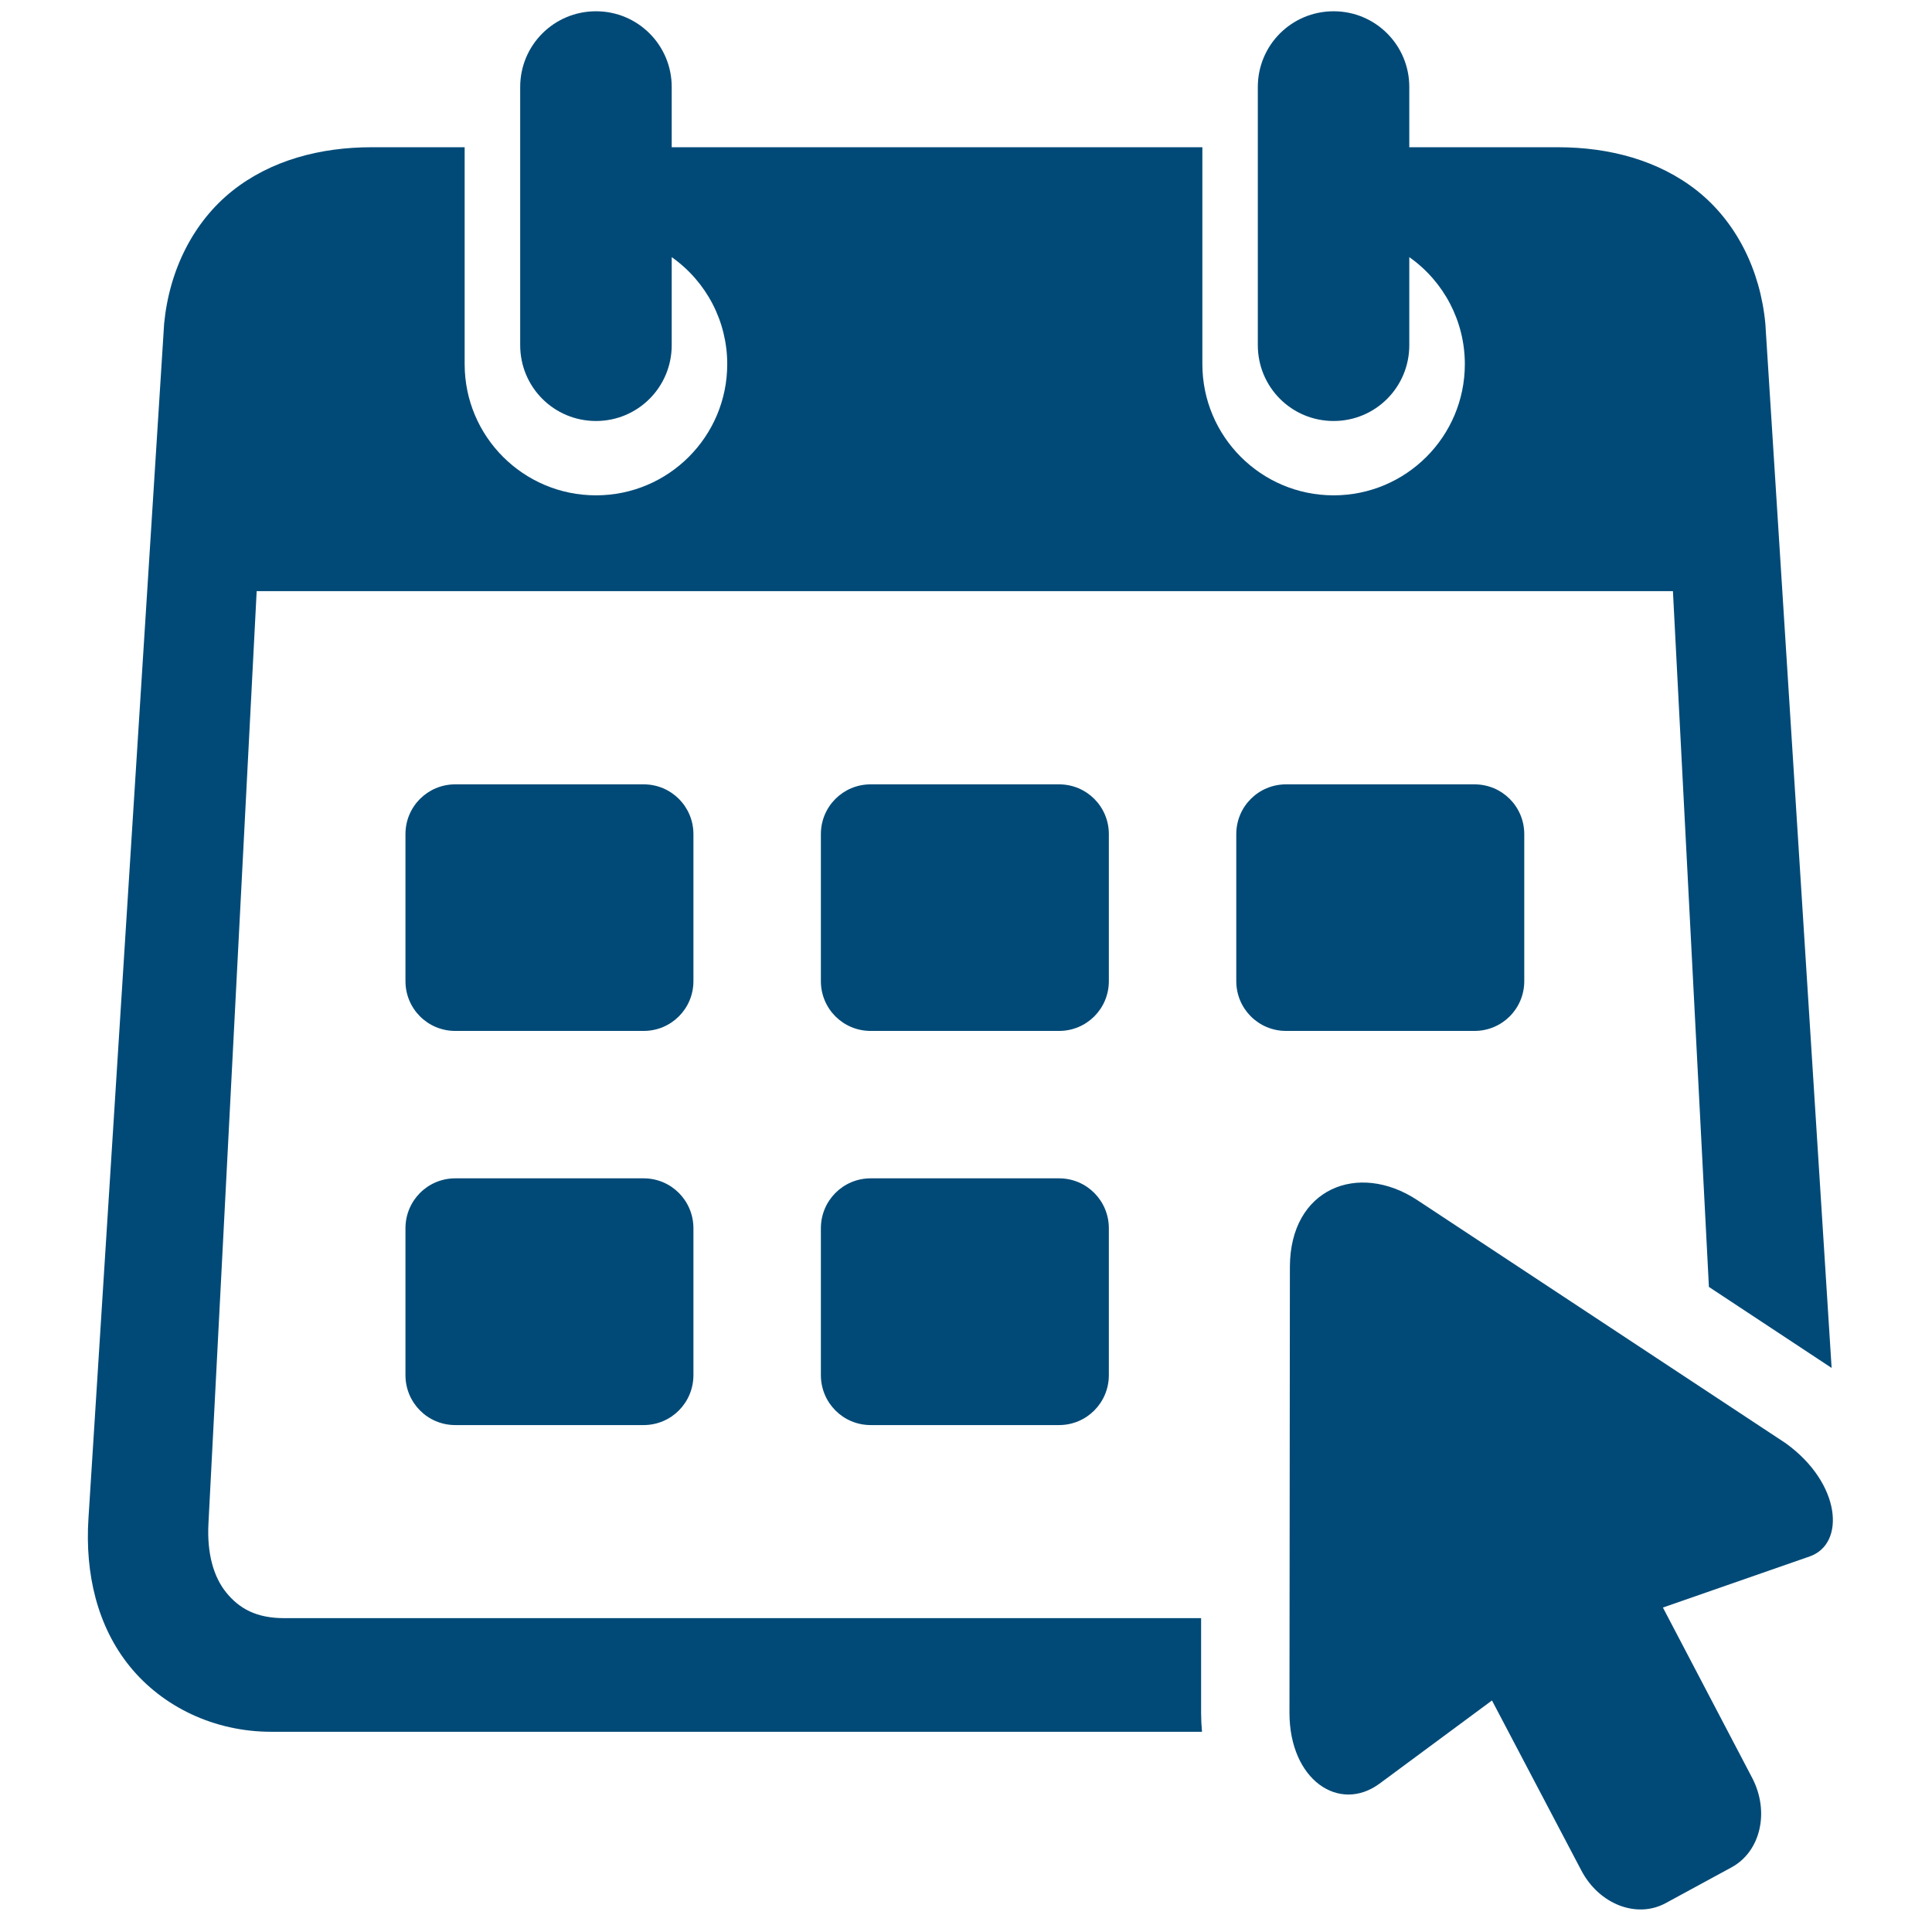
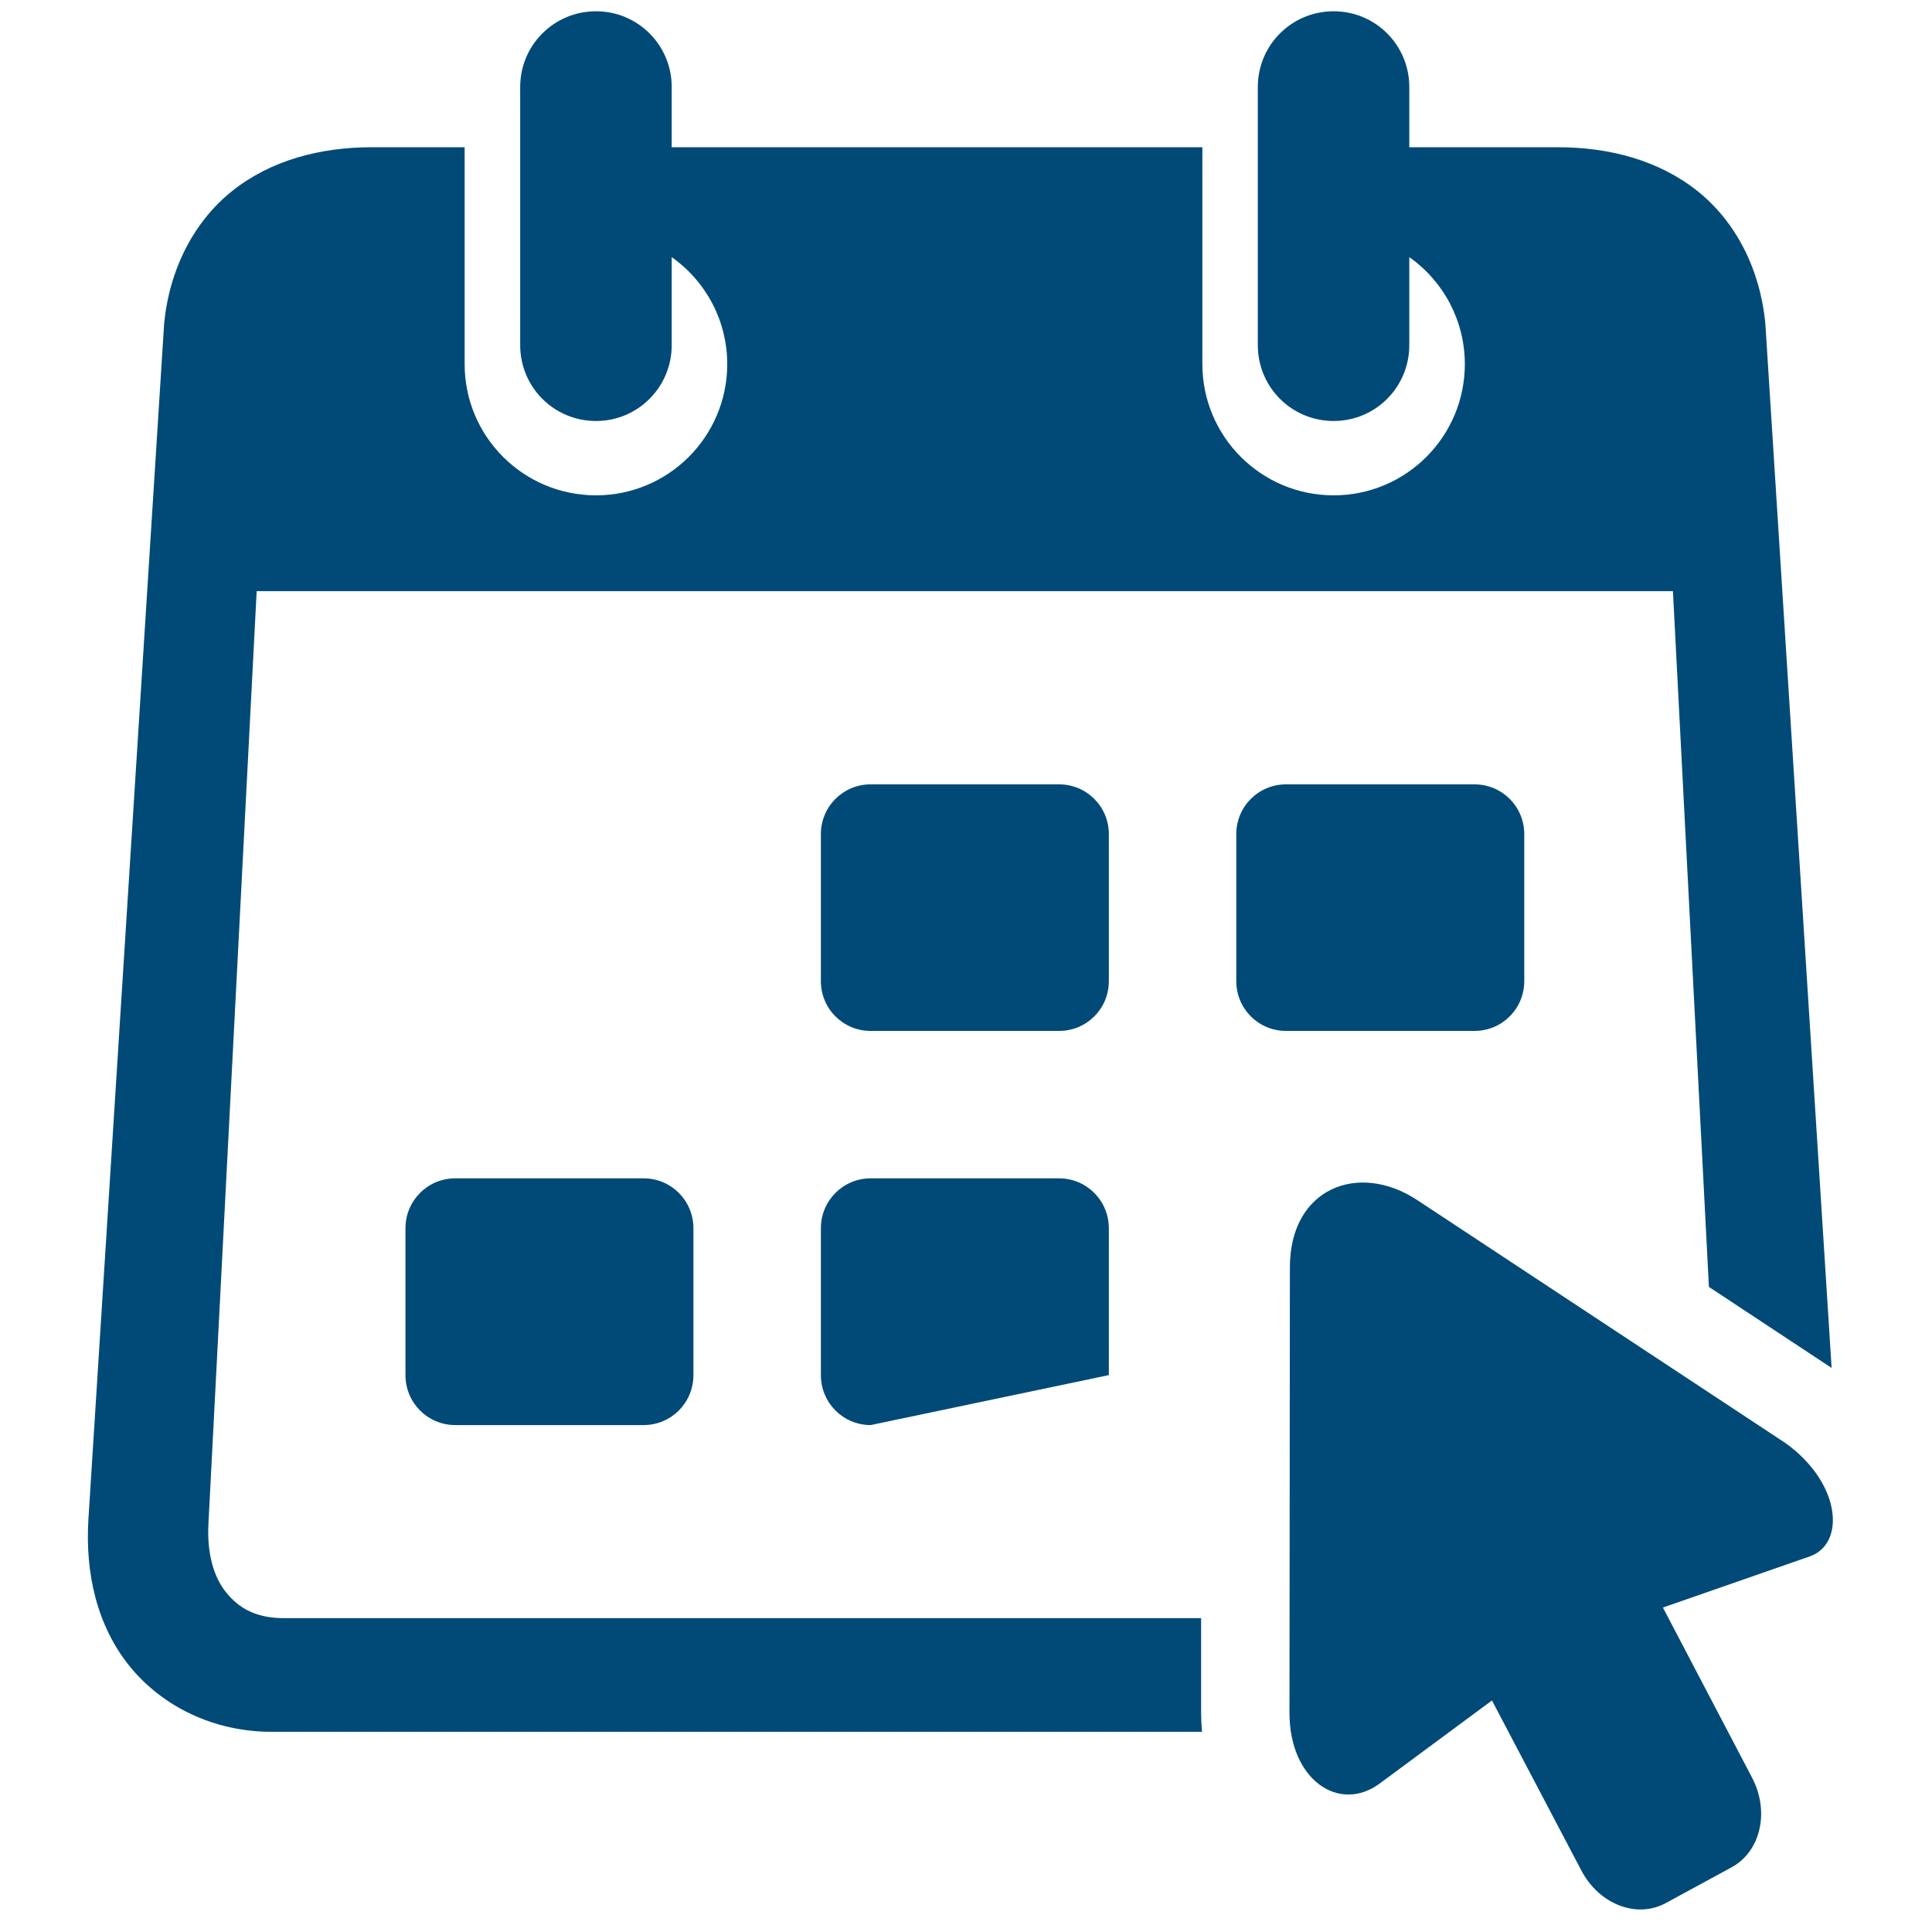
<svg xmlns="http://www.w3.org/2000/svg" width="500" zoomAndPan="magnify" viewBox="0 0 375 375" height="500" preserveAspectRatio="xMidYMid meet" version="1.0">
  <rect x="-37.5" width="450" fill="#ffffff" y="-37.5" height="450" fill-opacity="1" />
  <rect x="-37.5" width="450" fill="#ffffff" y="-37.5" height="450" fill-opacity="1" />
  <path fill="#014a77" d="M 115.684 2.188 C 107.531 2.188 100.969 8.754 100.969 16.883 L 100.969 66.996 C 100.969 75.148 107.523 81.715 115.684 81.715 C 123.812 81.715 130.379 75.148 130.379 66.996 L 130.379 49.91 C 137.141 54.68 141.156 62.398 141.156 70.676 C 141.156 84.738 129.746 96.145 115.684 96.145 C 101.594 96.145 90.188 84.738 90.188 70.676 L 90.188 28.578 L 72.16 28.578 C 62.121 28.578 52.57 31.113 45.09 37.051 C 37.621 43.008 32.883 52.254 31.859 62.805 L 17.168 294.754 C 16.48 305.422 18.875 315.688 25.211 323.469 C 31.543 331.262 41.551 336.137 52.641 336.137 L 233.309 336.137 C 233.195 334.91 233.133 333.684 233.133 332.484 L 233.133 314.082 L 55.156 314.082 C 49.738 314.082 46.43 312.199 43.945 309.148 C 41.465 306.125 40.148 301.531 40.461 295.695 L 49.82 114.742 L 324.715 114.742 L 331.699 249.793 L 355.516 265.516 L 342.652 62.805 C 341.652 52.254 336.918 43.008 329.445 37.051 C 321.949 31.113 312.398 28.578 302.355 28.578 L 273.543 28.578 L 273.543 16.883 C 273.543 8.754 266.988 2.188 258.859 2.188 C 250.695 2.188 244.141 8.754 244.141 16.883 L 244.141 66.996 C 244.141 75.148 250.695 81.715 258.859 81.715 C 266.988 81.715 273.543 75.148 273.543 66.996 L 273.543 49.91 C 280.305 54.68 284.324 62.398 284.324 70.676 C 284.324 84.738 272.914 96.145 258.855 96.145 C 244.793 96.145 233.379 84.738 233.379 70.676 L 233.379 28.578 L 130.379 28.578 L 130.379 16.883 C 130.379 8.75 123.812 2.188 115.684 2.188 Z M 115.684 2.188 " fill-opacity="1" fill-rule="evenodd" />
-   <path fill="#014a77" d="M 88.363 152.242 L 124.93 152.242 C 130.289 152.242 134.594 156.555 134.594 161.91 L 134.594 190.434 C 134.594 195.797 130.285 200.102 124.93 200.102 L 88.363 200.102 C 83.004 200.102 78.699 195.793 78.699 190.434 L 78.699 161.91 C 78.699 156.555 83.004 152.242 88.363 152.242 Z M 88.363 152.242 " fill-opacity="1" fill-rule="evenodd" />
  <path fill="#014a77" d="M 168.996 152.242 L 205.562 152.242 C 210.922 152.242 215.227 156.555 215.227 161.91 L 215.227 190.434 C 215.227 195.797 210.918 200.102 205.562 200.102 L 168.996 200.102 C 163.633 200.102 159.332 195.793 159.332 190.434 L 159.332 161.91 C 159.332 156.555 163.633 152.242 168.996 152.242 Z M 168.996 152.242 " fill-opacity="1" fill-rule="evenodd" />
  <path fill="#014a77" d="M 249.629 152.242 L 286.191 152.242 C 291.555 152.242 295.859 156.555 295.859 161.91 L 295.859 190.434 C 295.859 195.797 291.551 200.102 286.191 200.102 L 249.629 200.102 C 244.266 200.102 239.961 195.793 239.961 190.434 L 239.961 161.91 C 239.957 156.555 244.266 152.242 249.629 152.242 Z M 249.629 152.242 " fill-opacity="1" fill-rule="evenodd" />
  <path fill="#014a77" d="M 88.363 228.715 L 124.93 228.715 C 130.289 228.715 134.594 233.047 134.594 238.414 L 134.594 266.906 C 134.594 272.273 130.285 276.605 124.93 276.605 L 88.363 276.605 C 83.004 276.605 78.699 272.273 78.699 266.906 L 78.699 238.414 C 78.699 233.047 83.004 228.715 88.363 228.715 Z M 88.363 228.715 " fill-opacity="1" fill-rule="evenodd" />
-   <path fill="#014a77" d="M 168.996 228.715 L 205.562 228.715 C 210.922 228.715 215.227 233.047 215.227 238.414 L 215.227 266.906 C 215.227 272.273 210.918 276.605 205.562 276.605 L 168.996 276.605 C 163.633 276.605 159.332 272.273 159.332 266.906 L 159.332 238.414 C 159.332 233.047 163.633 228.715 168.996 228.715 Z M 168.996 228.715 " fill-opacity="1" fill-rule="evenodd" />
+   <path fill="#014a77" d="M 168.996 228.715 L 205.562 228.715 C 210.922 228.715 215.227 233.047 215.227 238.414 L 215.227 266.906 L 168.996 276.605 C 163.633 276.605 159.332 272.273 159.332 266.906 L 159.332 238.414 C 159.332 233.047 163.633 228.715 168.996 228.715 Z M 168.996 228.715 " fill-opacity="1" fill-rule="evenodd" />
  <path fill="#014a77" d="M 250.367 245.91 L 250.285 332.453 C 250.285 345.484 259.922 351.965 267.766 346.203 L 289.59 330.059 L 306.934 363.051 C 310.375 369.617 317.684 372.465 323.332 369.383 L 336.141 362.422 C 341.754 359.34 343.523 351.617 340.078 345.051 L 322.77 312.023 L 351.262 302.102 C 358.25 299.672 357.395 287.922 346.613 280.137 L 275.078 232.93 C 263.633 225.406 250.395 230.648 250.367 245.91 Z M 250.367 245.91 " fill-opacity="1" fill-rule="nonzero" />
</svg>